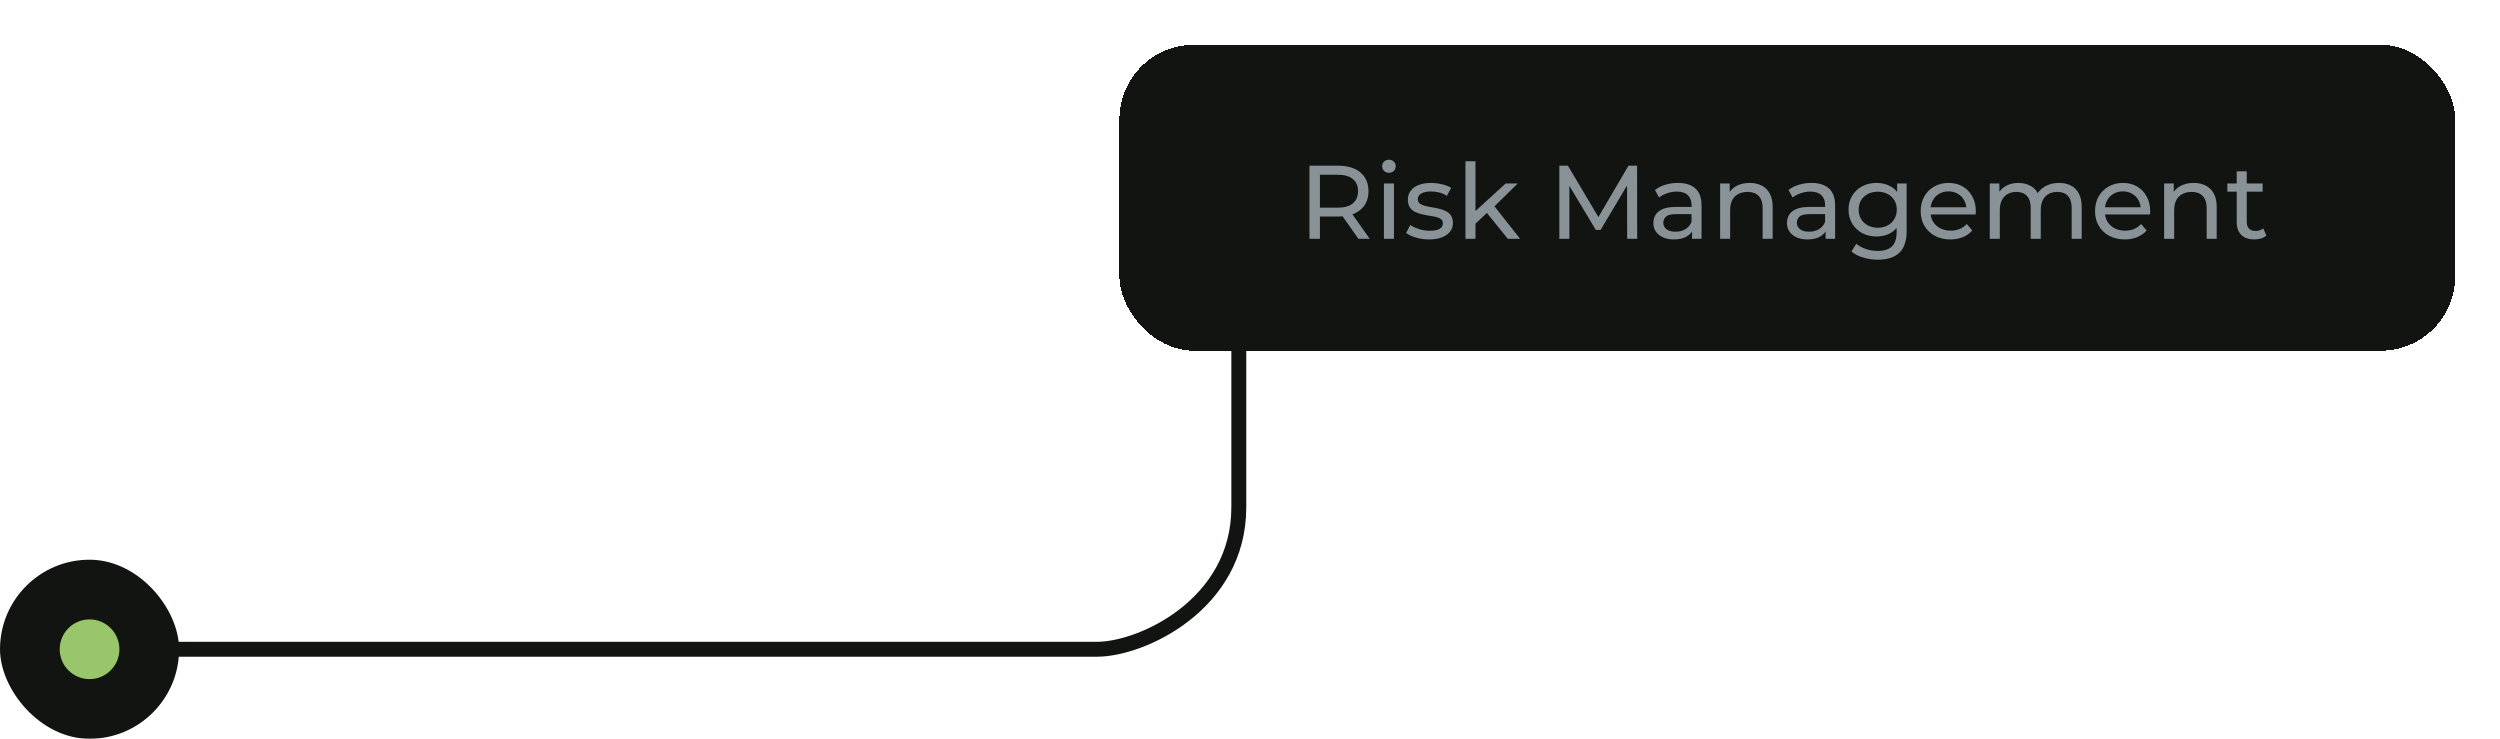
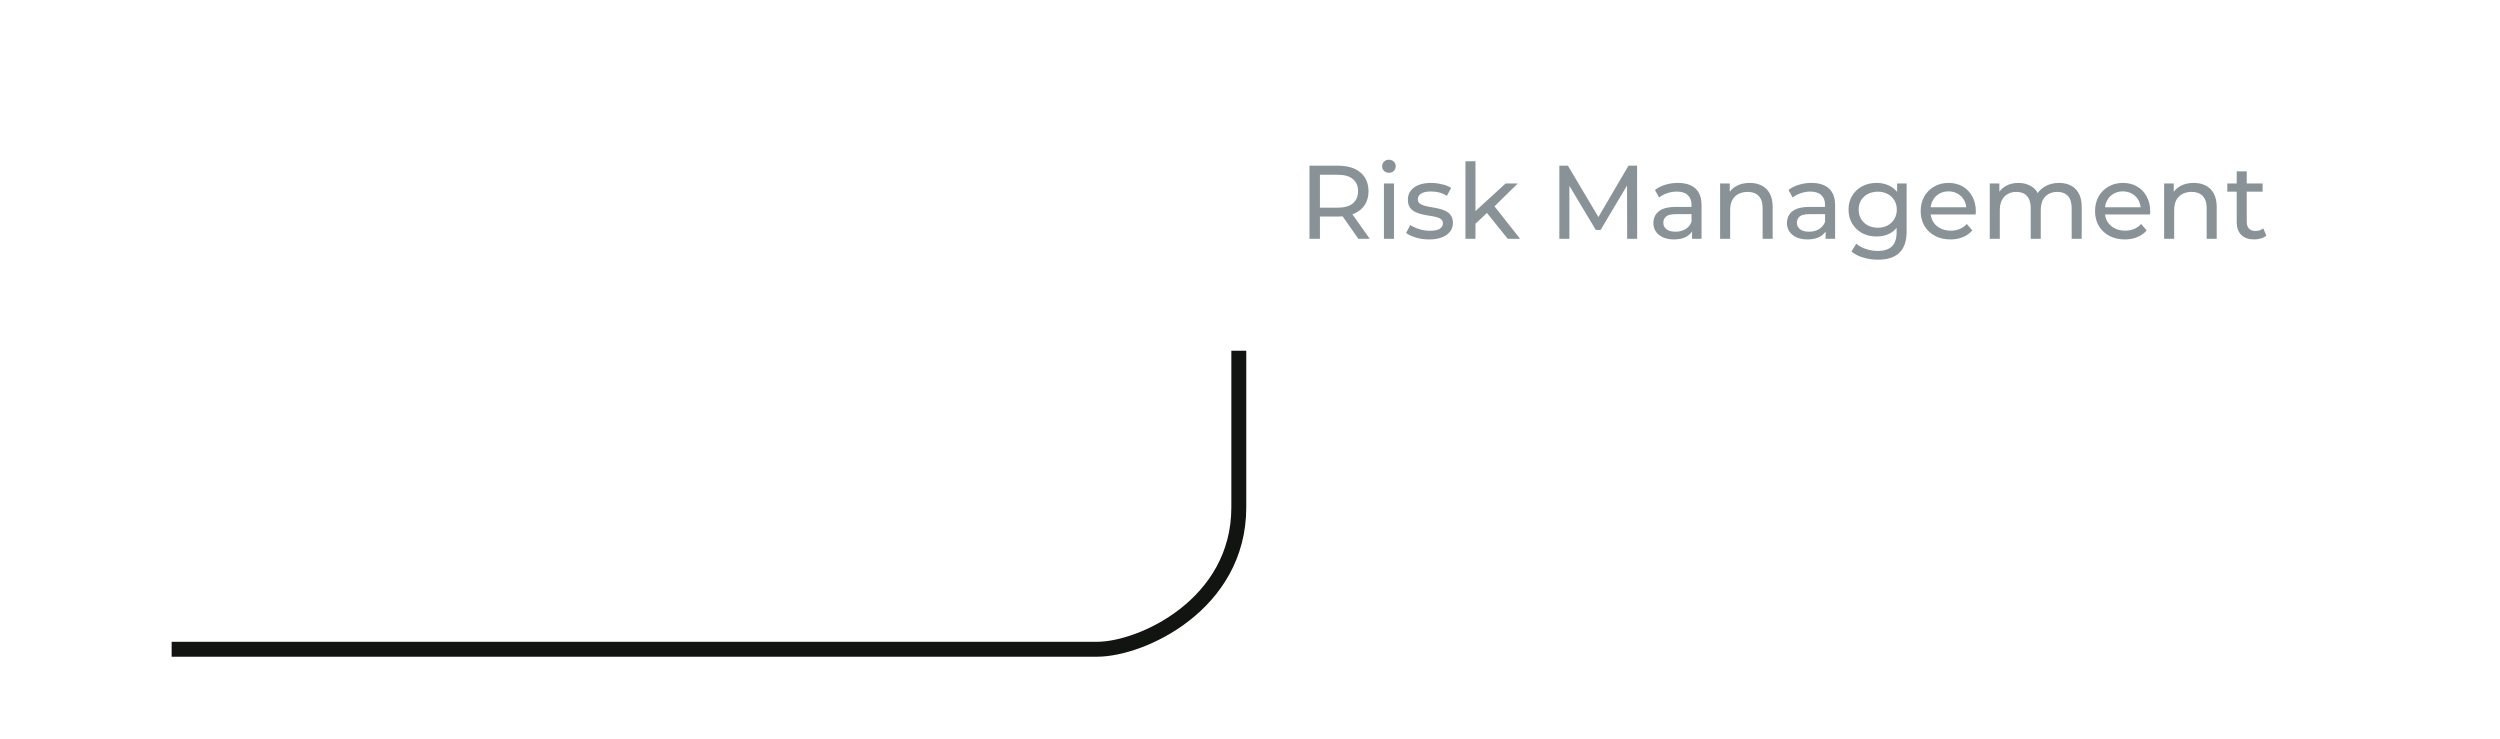
<svg xmlns="http://www.w3.org/2000/svg" width="335" height="99" viewBox="0 0 335 99" fill="none">
  <g filter="url(#filter0_dd_5177_1700)">
-     <rect x="150" y="6" width="179" height="41" rx="10" fill="#121412" shape-rendering="crispEdges" />
    <path d="M175.47 32V22.2H179.292C180.151 22.2 180.883 22.335 181.49 22.606C182.097 22.877 182.563 23.269 182.89 23.782C183.217 24.295 183.38 24.907 183.38 25.616C183.38 26.325 183.217 26.937 182.89 27.45C182.563 27.954 182.097 28.341 181.49 28.612C180.883 28.883 180.151 29.018 179.292 29.018H176.24L176.87 28.374V32H175.47ZM182.022 32L179.53 28.444H181.028L183.548 32H182.022ZM176.87 28.514L176.24 27.828H179.25C180.146 27.828 180.823 27.637 181.28 27.254C181.747 26.862 181.98 26.316 181.98 25.616C181.98 24.916 181.747 24.375 181.28 23.992C180.823 23.609 180.146 23.418 179.25 23.418H176.24L176.87 22.718V28.514ZM185.446 32V24.58H186.79V32H185.446ZM186.118 23.152C185.857 23.152 185.637 23.068 185.46 22.9C185.292 22.732 185.208 22.527 185.208 22.284C185.208 22.032 185.292 21.822 185.46 21.654C185.637 21.486 185.857 21.402 186.118 21.402C186.379 21.402 186.594 21.486 186.762 21.654C186.939 21.813 187.028 22.013 187.028 22.256C187.028 22.508 186.944 22.723 186.776 22.9C186.608 23.068 186.389 23.152 186.118 23.152ZM191.484 32.084C190.868 32.084 190.28 32 189.72 31.832C189.169 31.664 188.735 31.459 188.418 31.216L188.978 30.152C189.295 30.367 189.687 30.549 190.154 30.698C190.621 30.847 191.097 30.922 191.582 30.922C192.207 30.922 192.655 30.833 192.926 30.656C193.206 30.479 193.346 30.231 193.346 29.914C193.346 29.681 193.262 29.499 193.094 29.368C192.926 29.237 192.702 29.139 192.422 29.074C192.151 29.009 191.848 28.953 191.512 28.906C191.176 28.85 190.84 28.785 190.504 28.71C190.168 28.626 189.86 28.514 189.58 28.374C189.3 28.225 189.076 28.024 188.908 27.772C188.74 27.511 188.656 27.165 188.656 26.736C188.656 26.288 188.782 25.896 189.034 25.56C189.286 25.224 189.641 24.967 190.098 24.79C190.565 24.603 191.115 24.51 191.75 24.51C192.235 24.51 192.725 24.571 193.22 24.692C193.724 24.804 194.135 24.967 194.452 25.182L193.878 26.246C193.542 26.022 193.192 25.868 192.828 25.784C192.464 25.7 192.1 25.658 191.736 25.658C191.148 25.658 190.709 25.756 190.42 25.952C190.131 26.139 189.986 26.381 189.986 26.68C189.986 26.932 190.07 27.128 190.238 27.268C190.415 27.399 190.639 27.501 190.91 27.576C191.19 27.651 191.498 27.716 191.834 27.772C192.17 27.819 192.506 27.884 192.842 27.968C193.178 28.043 193.481 28.15 193.752 28.29C194.032 28.43 194.256 28.626 194.424 28.878C194.601 29.13 194.69 29.466 194.69 29.886C194.69 30.334 194.559 30.721 194.298 31.048C194.037 31.375 193.668 31.631 193.192 31.818C192.716 31.995 192.147 32.084 191.484 32.084ZM197.462 30.208L197.49 28.486L201.76 24.58H203.384L200.108 27.8L199.38 28.416L197.462 30.208ZM196.37 32V21.612H197.714V32H196.37ZM202.04 32L199.128 28.388L199.996 27.31L203.692 32H202.04ZM208.952 32V22.2H210.1L214.496 29.606H213.88L218.22 22.2H219.368L219.382 32H218.038L218.024 24.314H218.346L214.482 30.81H213.838L209.946 24.314H210.296V32H208.952ZM226.734 32V30.432L226.664 30.138V27.464C226.664 26.895 226.496 26.456 226.16 26.148C225.833 25.831 225.338 25.672 224.676 25.672C224.237 25.672 223.808 25.747 223.388 25.896C222.968 26.036 222.613 26.227 222.324 26.47L221.764 25.462C222.146 25.154 222.604 24.921 223.136 24.762C223.677 24.594 224.242 24.51 224.83 24.51C225.847 24.51 226.631 24.757 227.182 25.252C227.732 25.747 228.008 26.503 228.008 27.52V32H226.734ZM224.298 32.084C223.747 32.084 223.262 31.991 222.842 31.804C222.431 31.617 222.114 31.361 221.89 31.034C221.666 30.698 221.554 30.32 221.554 29.9C221.554 29.499 221.647 29.135 221.834 28.808C222.03 28.481 222.342 28.22 222.772 28.024C223.21 27.828 223.798 27.73 224.536 27.73H226.888V28.696H224.592C223.92 28.696 223.467 28.808 223.234 29.032C223 29.256 222.884 29.527 222.884 29.844C222.884 30.208 223.028 30.502 223.318 30.726C223.607 30.941 224.008 31.048 224.522 31.048C225.026 31.048 225.464 30.936 225.838 30.712C226.22 30.488 226.496 30.161 226.664 29.732L226.93 30.656C226.752 31.095 226.44 31.445 225.992 31.706C225.544 31.958 224.979 32.084 224.298 32.084ZM234.457 24.51C235.063 24.51 235.595 24.627 236.053 24.86C236.519 25.093 236.883 25.448 237.145 25.924C237.406 26.4 237.537 27.002 237.537 27.73V32H236.193V27.884C236.193 27.165 236.015 26.624 235.661 26.26C235.315 25.896 234.825 25.714 234.191 25.714C233.715 25.714 233.299 25.807 232.945 25.994C232.59 26.181 232.315 26.456 232.119 26.82C231.932 27.184 231.839 27.637 231.839 28.178V32H230.495V24.58H231.783V26.582L231.573 26.05C231.815 25.565 232.189 25.187 232.693 24.916C233.197 24.645 233.785 24.51 234.457 24.51ZM244.63 32V30.432L244.56 30.138V27.464C244.56 26.895 244.392 26.456 244.056 26.148C243.729 25.831 243.235 25.672 242.572 25.672C242.133 25.672 241.704 25.747 241.284 25.896C240.864 26.036 240.509 26.227 240.22 26.47L239.66 25.462C240.043 25.154 240.5 24.921 241.032 24.762C241.573 24.594 242.138 24.51 242.726 24.51C243.743 24.51 244.527 24.757 245.078 25.252C245.629 25.747 245.904 26.503 245.904 27.52V32H244.63ZM242.194 32.084C241.643 32.084 241.158 31.991 240.738 31.804C240.327 31.617 240.01 31.361 239.786 31.034C239.562 30.698 239.45 30.32 239.45 29.9C239.45 29.499 239.543 29.135 239.73 28.808C239.926 28.481 240.239 28.22 240.668 28.024C241.107 27.828 241.695 27.73 242.432 27.73H244.784V28.696H242.488C241.816 28.696 241.363 28.808 241.13 29.032C240.897 29.256 240.78 29.527 240.78 29.844C240.78 30.208 240.925 30.502 241.214 30.726C241.503 30.941 241.905 31.048 242.418 31.048C242.922 31.048 243.361 30.936 243.734 30.712C244.117 30.488 244.392 30.161 244.56 29.732L244.826 30.656C244.649 31.095 244.336 31.445 243.888 31.706C243.44 31.958 242.875 32.084 242.194 32.084ZM251.639 34.8C250.958 34.8 250.295 34.702 249.651 34.506C249.017 34.319 248.499 34.049 248.097 33.694L248.741 32.658C249.087 32.957 249.511 33.19 250.015 33.358C250.519 33.535 251.047 33.624 251.597 33.624C252.475 33.624 253.119 33.419 253.529 33.008C253.94 32.597 254.145 31.972 254.145 31.132V29.564L254.285 28.094L254.215 26.61V24.58H255.489V30.992C255.489 32.299 255.163 33.26 254.509 33.876C253.856 34.492 252.899 34.8 251.639 34.8ZM251.471 31.692C250.753 31.692 250.109 31.543 249.539 31.244C248.979 30.936 248.531 30.511 248.195 29.97C247.869 29.429 247.705 28.803 247.705 28.094C247.705 27.375 247.869 26.75 248.195 26.218C248.531 25.677 248.979 25.257 249.539 24.958C250.109 24.659 250.753 24.51 251.471 24.51C252.106 24.51 252.685 24.641 253.207 24.902C253.73 25.154 254.145 25.546 254.453 26.078C254.771 26.61 254.929 27.282 254.929 28.094C254.929 28.897 254.771 29.564 254.453 30.096C254.145 30.628 253.73 31.029 253.207 31.3C252.685 31.561 252.106 31.692 251.471 31.692ZM251.625 30.516C252.12 30.516 252.559 30.413 252.941 30.208C253.324 30.003 253.623 29.718 253.837 29.354C254.061 28.99 254.173 28.57 254.173 28.094C254.173 27.618 254.061 27.198 253.837 26.834C253.623 26.47 253.324 26.19 252.941 25.994C252.559 25.789 252.12 25.686 251.625 25.686C251.131 25.686 250.687 25.789 250.295 25.994C249.913 26.19 249.609 26.47 249.385 26.834C249.171 27.198 249.063 27.618 249.063 28.094C249.063 28.57 249.171 28.99 249.385 29.354C249.609 29.718 249.913 30.003 250.295 30.208C250.687 30.413 251.131 30.516 251.625 30.516ZM261.361 32.084C260.568 32.084 259.868 31.921 259.261 31.594C258.664 31.267 258.197 30.819 257.861 30.25C257.535 29.681 257.371 29.027 257.371 28.29C257.371 27.553 257.53 26.899 257.847 26.33C258.174 25.761 258.617 25.317 259.177 25C259.747 24.673 260.386 24.51 261.095 24.51C261.814 24.51 262.449 24.669 262.999 24.986C263.55 25.303 263.979 25.751 264.287 26.33C264.605 26.899 264.763 27.567 264.763 28.332C264.763 28.388 264.759 28.453 264.749 28.528C264.749 28.603 264.745 28.673 264.735 28.738H258.421V27.772H264.035L263.489 28.108C263.499 27.632 263.401 27.207 263.195 26.834C262.99 26.461 262.705 26.171 262.341 25.966C261.987 25.751 261.571 25.644 261.095 25.644C260.629 25.644 260.213 25.751 259.849 25.966C259.485 26.171 259.201 26.465 258.995 26.848C258.79 27.221 258.687 27.651 258.687 28.136V28.36C258.687 28.855 258.799 29.298 259.023 29.69C259.257 30.073 259.579 30.371 259.989 30.586C260.4 30.801 260.871 30.908 261.403 30.908C261.842 30.908 262.239 30.833 262.593 30.684C262.957 30.535 263.275 30.311 263.545 30.012L264.287 30.88C263.951 31.272 263.531 31.571 263.027 31.776C262.533 31.981 261.977 32.084 261.361 32.084ZM275.911 24.51C276.509 24.51 277.036 24.627 277.493 24.86C277.951 25.093 278.305 25.448 278.557 25.924C278.819 26.4 278.949 27.002 278.949 27.73V32H277.605V27.884C277.605 27.165 277.437 26.624 277.101 26.26C276.765 25.896 276.294 25.714 275.687 25.714C275.239 25.714 274.847 25.807 274.511 25.994C274.175 26.181 273.914 26.456 273.727 26.82C273.55 27.184 273.461 27.637 273.461 28.178V32H272.117V27.884C272.117 27.165 271.949 26.624 271.613 26.26C271.287 25.896 270.815 25.714 270.199 25.714C269.761 25.714 269.373 25.807 269.037 25.994C268.701 26.181 268.44 26.456 268.253 26.82C268.067 27.184 267.973 27.637 267.973 28.178V32H266.629V24.58H267.917V26.554L267.707 26.05C267.941 25.565 268.3 25.187 268.785 24.916C269.271 24.645 269.835 24.51 270.479 24.51C271.189 24.51 271.8 24.687 272.313 25.042C272.827 25.387 273.163 25.915 273.321 26.624L272.775 26.4C272.999 25.831 273.391 25.373 273.951 25.028C274.511 24.683 275.165 24.51 275.911 24.51ZM284.726 32.084C283.933 32.084 283.233 31.921 282.626 31.594C282.029 31.267 281.562 30.819 281.226 30.25C280.9 29.681 280.736 29.027 280.736 28.29C280.736 27.553 280.895 26.899 281.212 26.33C281.539 25.761 281.982 25.317 282.542 25C283.112 24.673 283.751 24.51 284.46 24.51C285.179 24.51 285.814 24.669 286.364 24.986C286.915 25.303 287.344 25.751 287.652 26.33C287.97 26.899 288.128 27.567 288.128 28.332C288.128 28.388 288.124 28.453 288.114 28.528C288.114 28.603 288.11 28.673 288.1 28.738H281.786V27.772H287.4L286.854 28.108C286.864 27.632 286.766 27.207 286.56 26.834C286.355 26.461 286.07 26.171 285.706 25.966C285.352 25.751 284.936 25.644 284.46 25.644C283.994 25.644 283.578 25.751 283.214 25.966C282.85 26.171 282.566 26.465 282.36 26.848C282.155 27.221 282.052 27.651 282.052 28.136V28.36C282.052 28.855 282.164 29.298 282.388 29.69C282.622 30.073 282.944 30.371 283.354 30.586C283.765 30.801 284.236 30.908 284.768 30.908C285.207 30.908 285.604 30.833 285.958 30.684C286.322 30.535 286.64 30.311 286.91 30.012L287.652 30.88C287.316 31.272 286.896 31.571 286.392 31.776C285.898 31.981 285.342 32.084 284.726 32.084ZM293.957 24.51C294.563 24.51 295.095 24.627 295.553 24.86C296.019 25.093 296.383 25.448 296.645 25.924C296.906 26.4 297.037 27.002 297.037 27.73V32H295.693V27.884C295.693 27.165 295.515 26.624 295.161 26.26C294.815 25.896 294.325 25.714 293.691 25.714C293.215 25.714 292.799 25.807 292.445 25.994C292.09 26.181 291.815 26.456 291.619 26.82C291.432 27.184 291.339 27.637 291.339 28.178V32H289.995V24.58H291.283V26.582L291.073 26.05C291.315 25.565 291.689 25.187 292.193 24.916C292.697 24.645 293.285 24.51 293.957 24.51ZM302.072 32.084C301.325 32.084 300.747 31.883 300.336 31.482C299.925 31.081 299.72 30.507 299.72 29.76V22.956H301.064V29.704C301.064 30.105 301.162 30.413 301.358 30.628C301.563 30.843 301.853 30.95 302.226 30.95C302.646 30.95 302.996 30.833 303.276 30.6L303.696 31.566C303.491 31.743 303.243 31.874 302.954 31.958C302.674 32.042 302.38 32.084 302.072 32.084ZM298.46 25.686V24.58H303.192V25.686H298.46Z" fill="#889297" />
  </g>
  <g filter="url(#filter1_ii_5177_1700)">
    <path d="M23 87C76.2 87 141 87 147 87C153 87 166 81 166 68C166 55 166 47 166 47" stroke="#121412" stroke-width="2" />
  </g>
  <g filter="url(#filter2_ii_5177_1700)">
-     <rect y="75" width="24" height="24" rx="12" fill="#121412" />
-   </g>
-   <circle cx="12" cy="87" r="4" fill="#99C66A" />
+     </g>
  <defs>
    <filter id="filter0_dd_5177_1700" x="144" y="0" width="191" height="53" filterUnits="userSpaceOnUse" color-interpolation-filters="sRGB">
      <feFlood flood-opacity="0" result="BackgroundImageFix" />
      <feColorMatrix in="SourceAlpha" type="matrix" values="0 0 0 0 0 0 0 0 0 0 0 0 0 0 0 0 0 0 127 0" result="hardAlpha" />
      <feOffset dx="2" dy="2" />
      <feGaussianBlur stdDeviation="2" />
      <feComposite in2="hardAlpha" operator="out" />
      <feColorMatrix type="matrix" values="0 0 0 0 0 0 0 0 0 0 0 0 0 0 0 0 0 0 0.25 0" />
      <feBlend mode="normal" in2="BackgroundImageFix" result="effect1_dropShadow_5177_1700" />
      <feColorMatrix in="SourceAlpha" type="matrix" values="0 0 0 0 0 0 0 0 0 0 0 0 0 0 0 0 0 0 127 0" result="hardAlpha" />
      <feOffset dx="-2" dy="-2" />
      <feGaussianBlur stdDeviation="2" />
      <feComposite in2="hardAlpha" operator="out" />
      <feColorMatrix type="matrix" values="0 0 0 0 0.702 0 0 0 0 0.831 0 0 0 0 0.561 0 0 0 0.25 0" />
      <feBlend mode="normal" in2="effect1_dropShadow_5177_1700" result="effect2_dropShadow_5177_1700" />
      <feBlend mode="normal" in="SourceGraphic" in2="effect2_dropShadow_5177_1700" result="shape" />
    </filter>
    <filter id="filter1_ii_5177_1700" x="13" y="37" width="164" height="61" filterUnits="userSpaceOnUse" color-interpolation-filters="sRGB">
      <feFlood flood-opacity="0" result="BackgroundImageFix" />
      <feBlend mode="normal" in="SourceGraphic" in2="BackgroundImageFix" result="shape" />
      <feColorMatrix in="SourceAlpha" type="matrix" values="0 0 0 0 0 0 0 0 0 0 0 0 0 0 0 0 0 0 127 0" result="hardAlpha" />
      <feOffset dx="10" dy="10" />
      <feGaussianBlur stdDeviation="10" />
      <feComposite in2="hardAlpha" operator="arithmetic" k2="-1" k3="1" />
      <feColorMatrix type="matrix" values="0 0 0 0 0 0 0 0 0 0 0 0 0 0 0 0 0 0 0.25 0" />
      <feBlend mode="normal" in2="shape" result="effect1_innerShadow_5177_1700" />
      <feColorMatrix in="SourceAlpha" type="matrix" values="0 0 0 0 0 0 0 0 0 0 0 0 0 0 0 0 0 0 127 0" result="hardAlpha" />
      <feOffset dx="-10" dy="-10" />
      <feGaussianBlur stdDeviation="10" />
      <feComposite in2="hardAlpha" operator="arithmetic" k2="-1" k3="1" />
      <feColorMatrix type="matrix" values="0 0 0 0 0.702 0 0 0 0 0.831 0 0 0 0 0.561 0 0 0 0.25 0" />
      <feBlend mode="normal" in2="effect1_innerShadow_5177_1700" result="effect2_innerShadow_5177_1700" />
    </filter>
    <filter id="filter2_ii_5177_1700" x="-10" y="65" width="44" height="44" filterUnits="userSpaceOnUse" color-interpolation-filters="sRGB">
      <feFlood flood-opacity="0" result="BackgroundImageFix" />
      <feBlend mode="normal" in="SourceGraphic" in2="BackgroundImageFix" result="shape" />
      <feColorMatrix in="SourceAlpha" type="matrix" values="0 0 0 0 0 0 0 0 0 0 0 0 0 0 0 0 0 0 127 0" result="hardAlpha" />
      <feOffset dx="10" dy="10" />
      <feGaussianBlur stdDeviation="10" />
      <feComposite in2="hardAlpha" operator="arithmetic" k2="-1" k3="1" />
      <feColorMatrix type="matrix" values="0 0 0 0 0 0 0 0 0 0 0 0 0 0 0 0 0 0 0.25 0" />
      <feBlend mode="overlay" in2="shape" result="effect1_innerShadow_5177_1700" />
      <feColorMatrix in="SourceAlpha" type="matrix" values="0 0 0 0 0 0 0 0 0 0 0 0 0 0 0 0 0 0 127 0" result="hardAlpha" />
      <feOffset dx="-10" dy="-10" />
      <feGaussianBlur stdDeviation="10" />
      <feComposite in2="hardAlpha" operator="arithmetic" k2="-1" k3="1" />
      <feColorMatrix type="matrix" values="0 0 0 0 0.702 0 0 0 0 0.831 0 0 0 0 0.561 0 0 0 0.25 0" />
      <feBlend mode="overlay" in2="effect1_innerShadow_5177_1700" result="effect2_innerShadow_5177_1700" />
    </filter>
  </defs>
</svg>